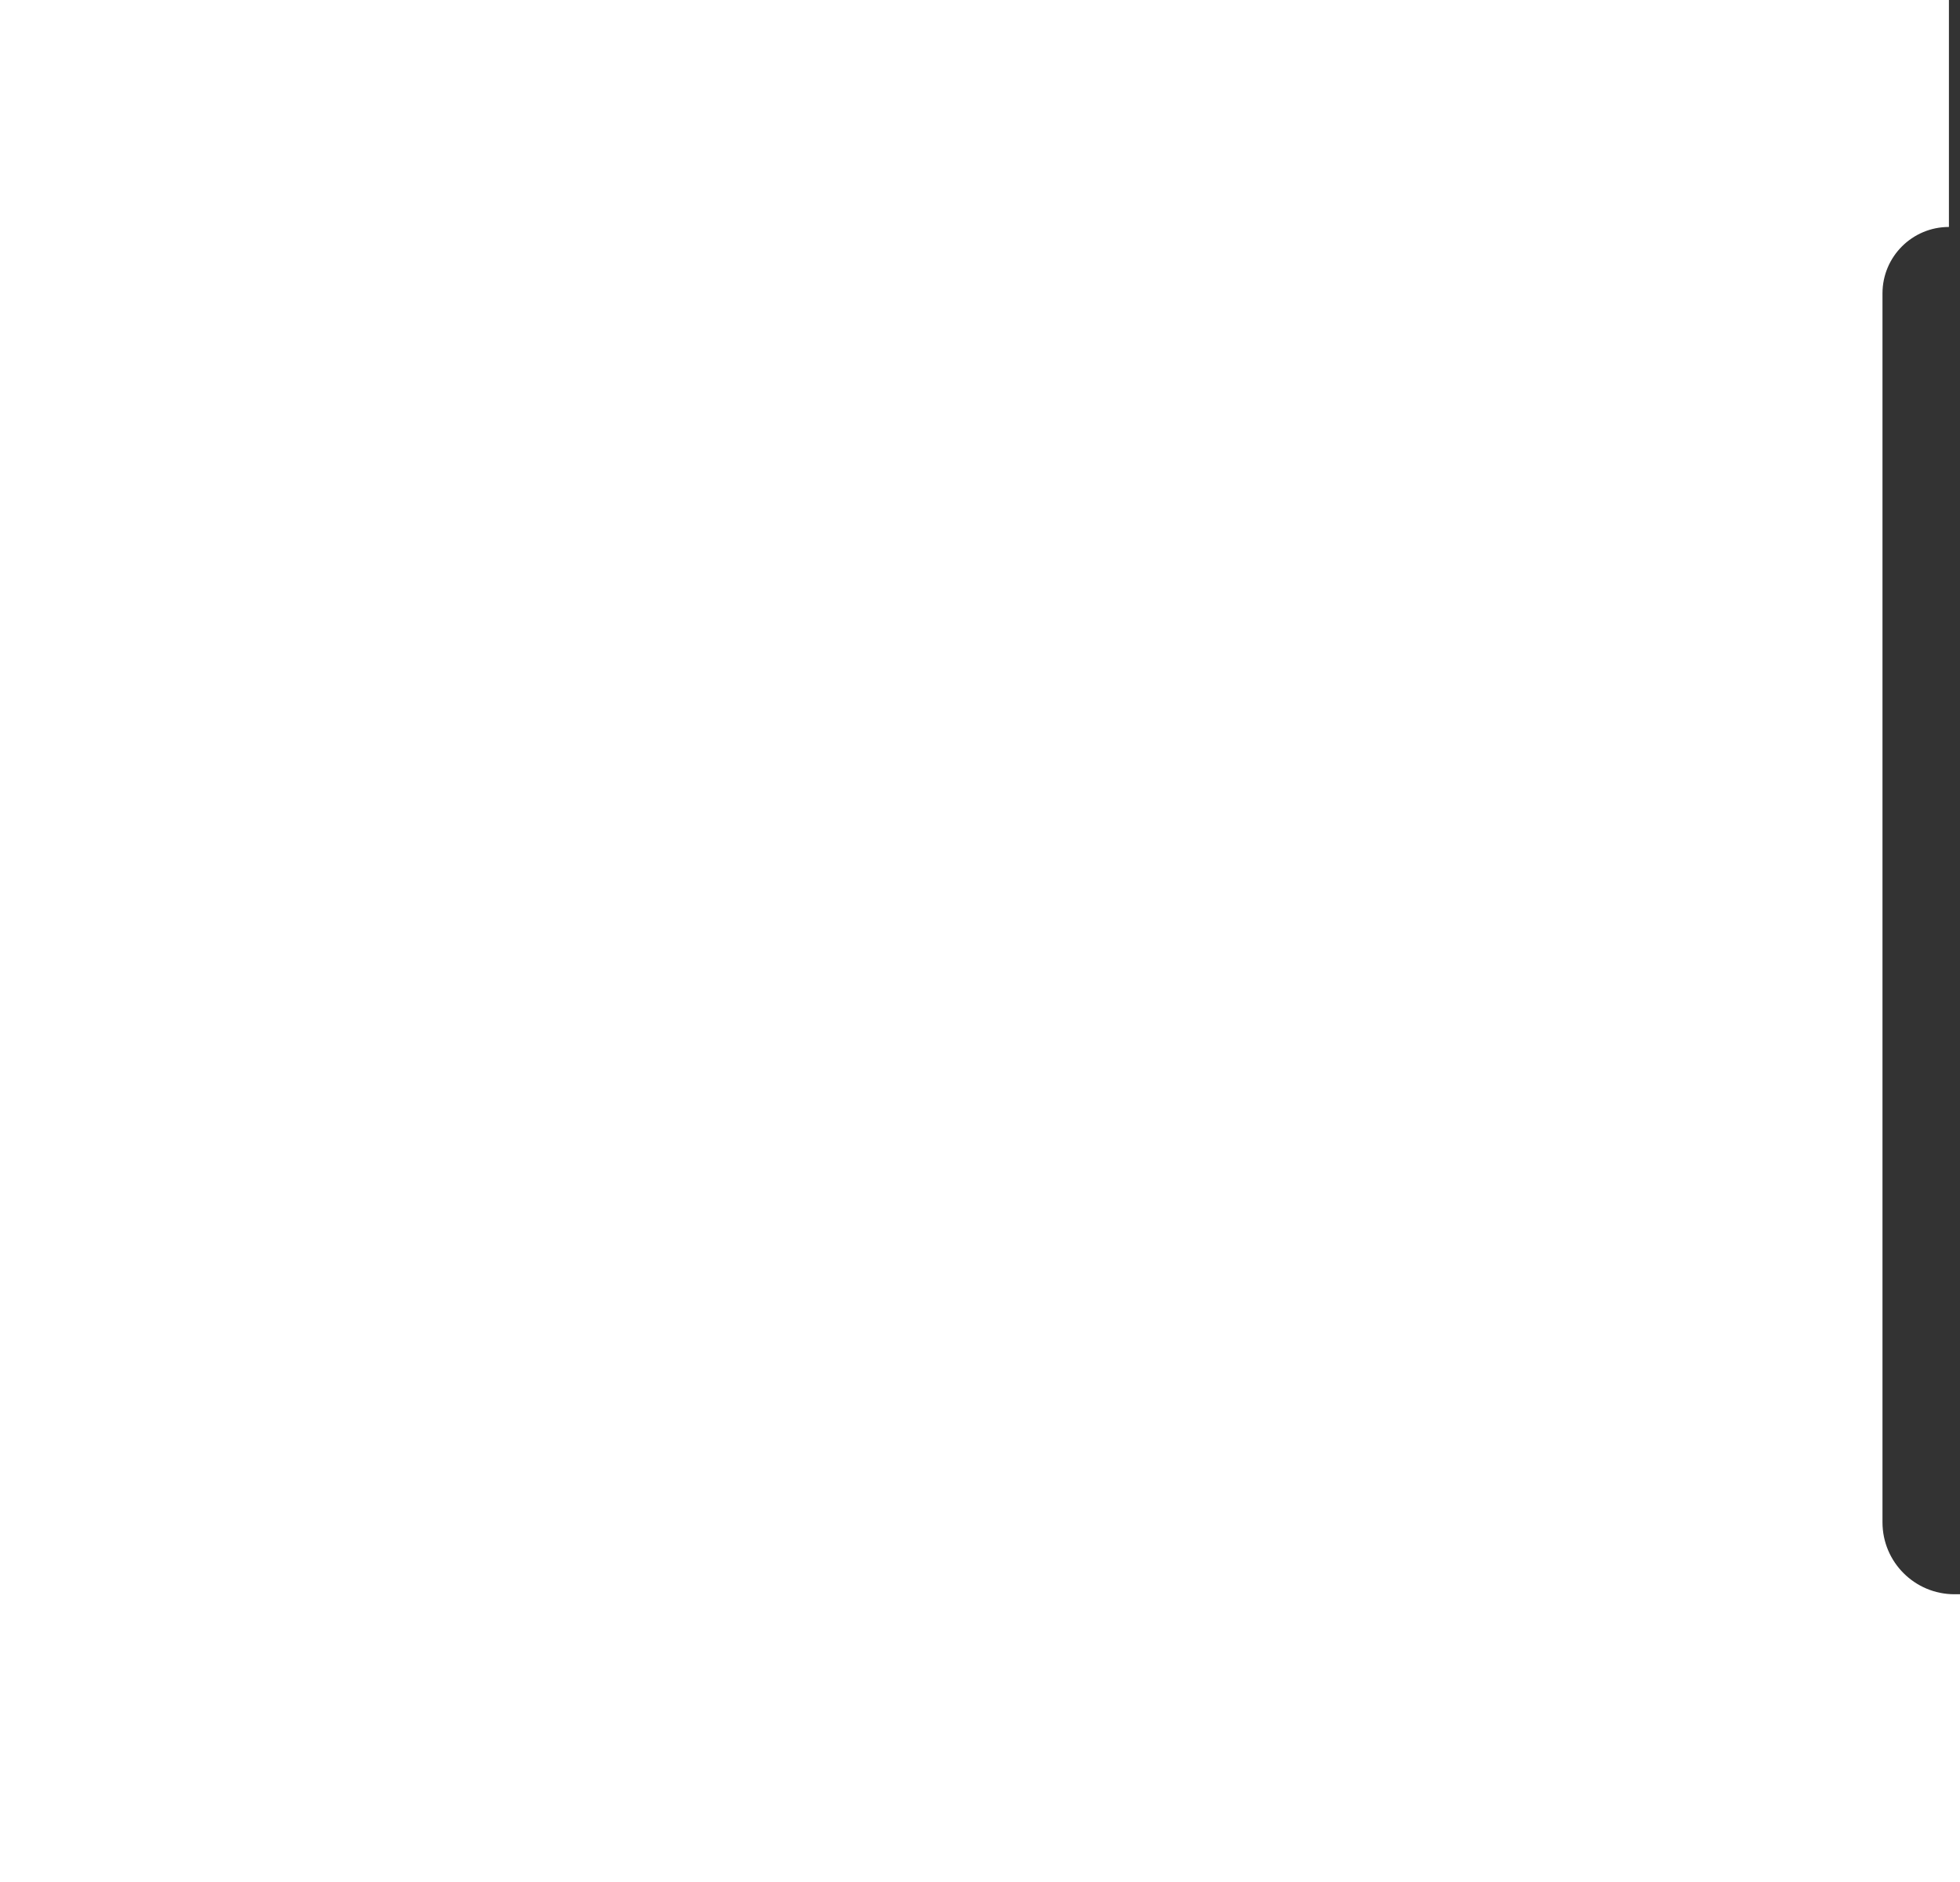
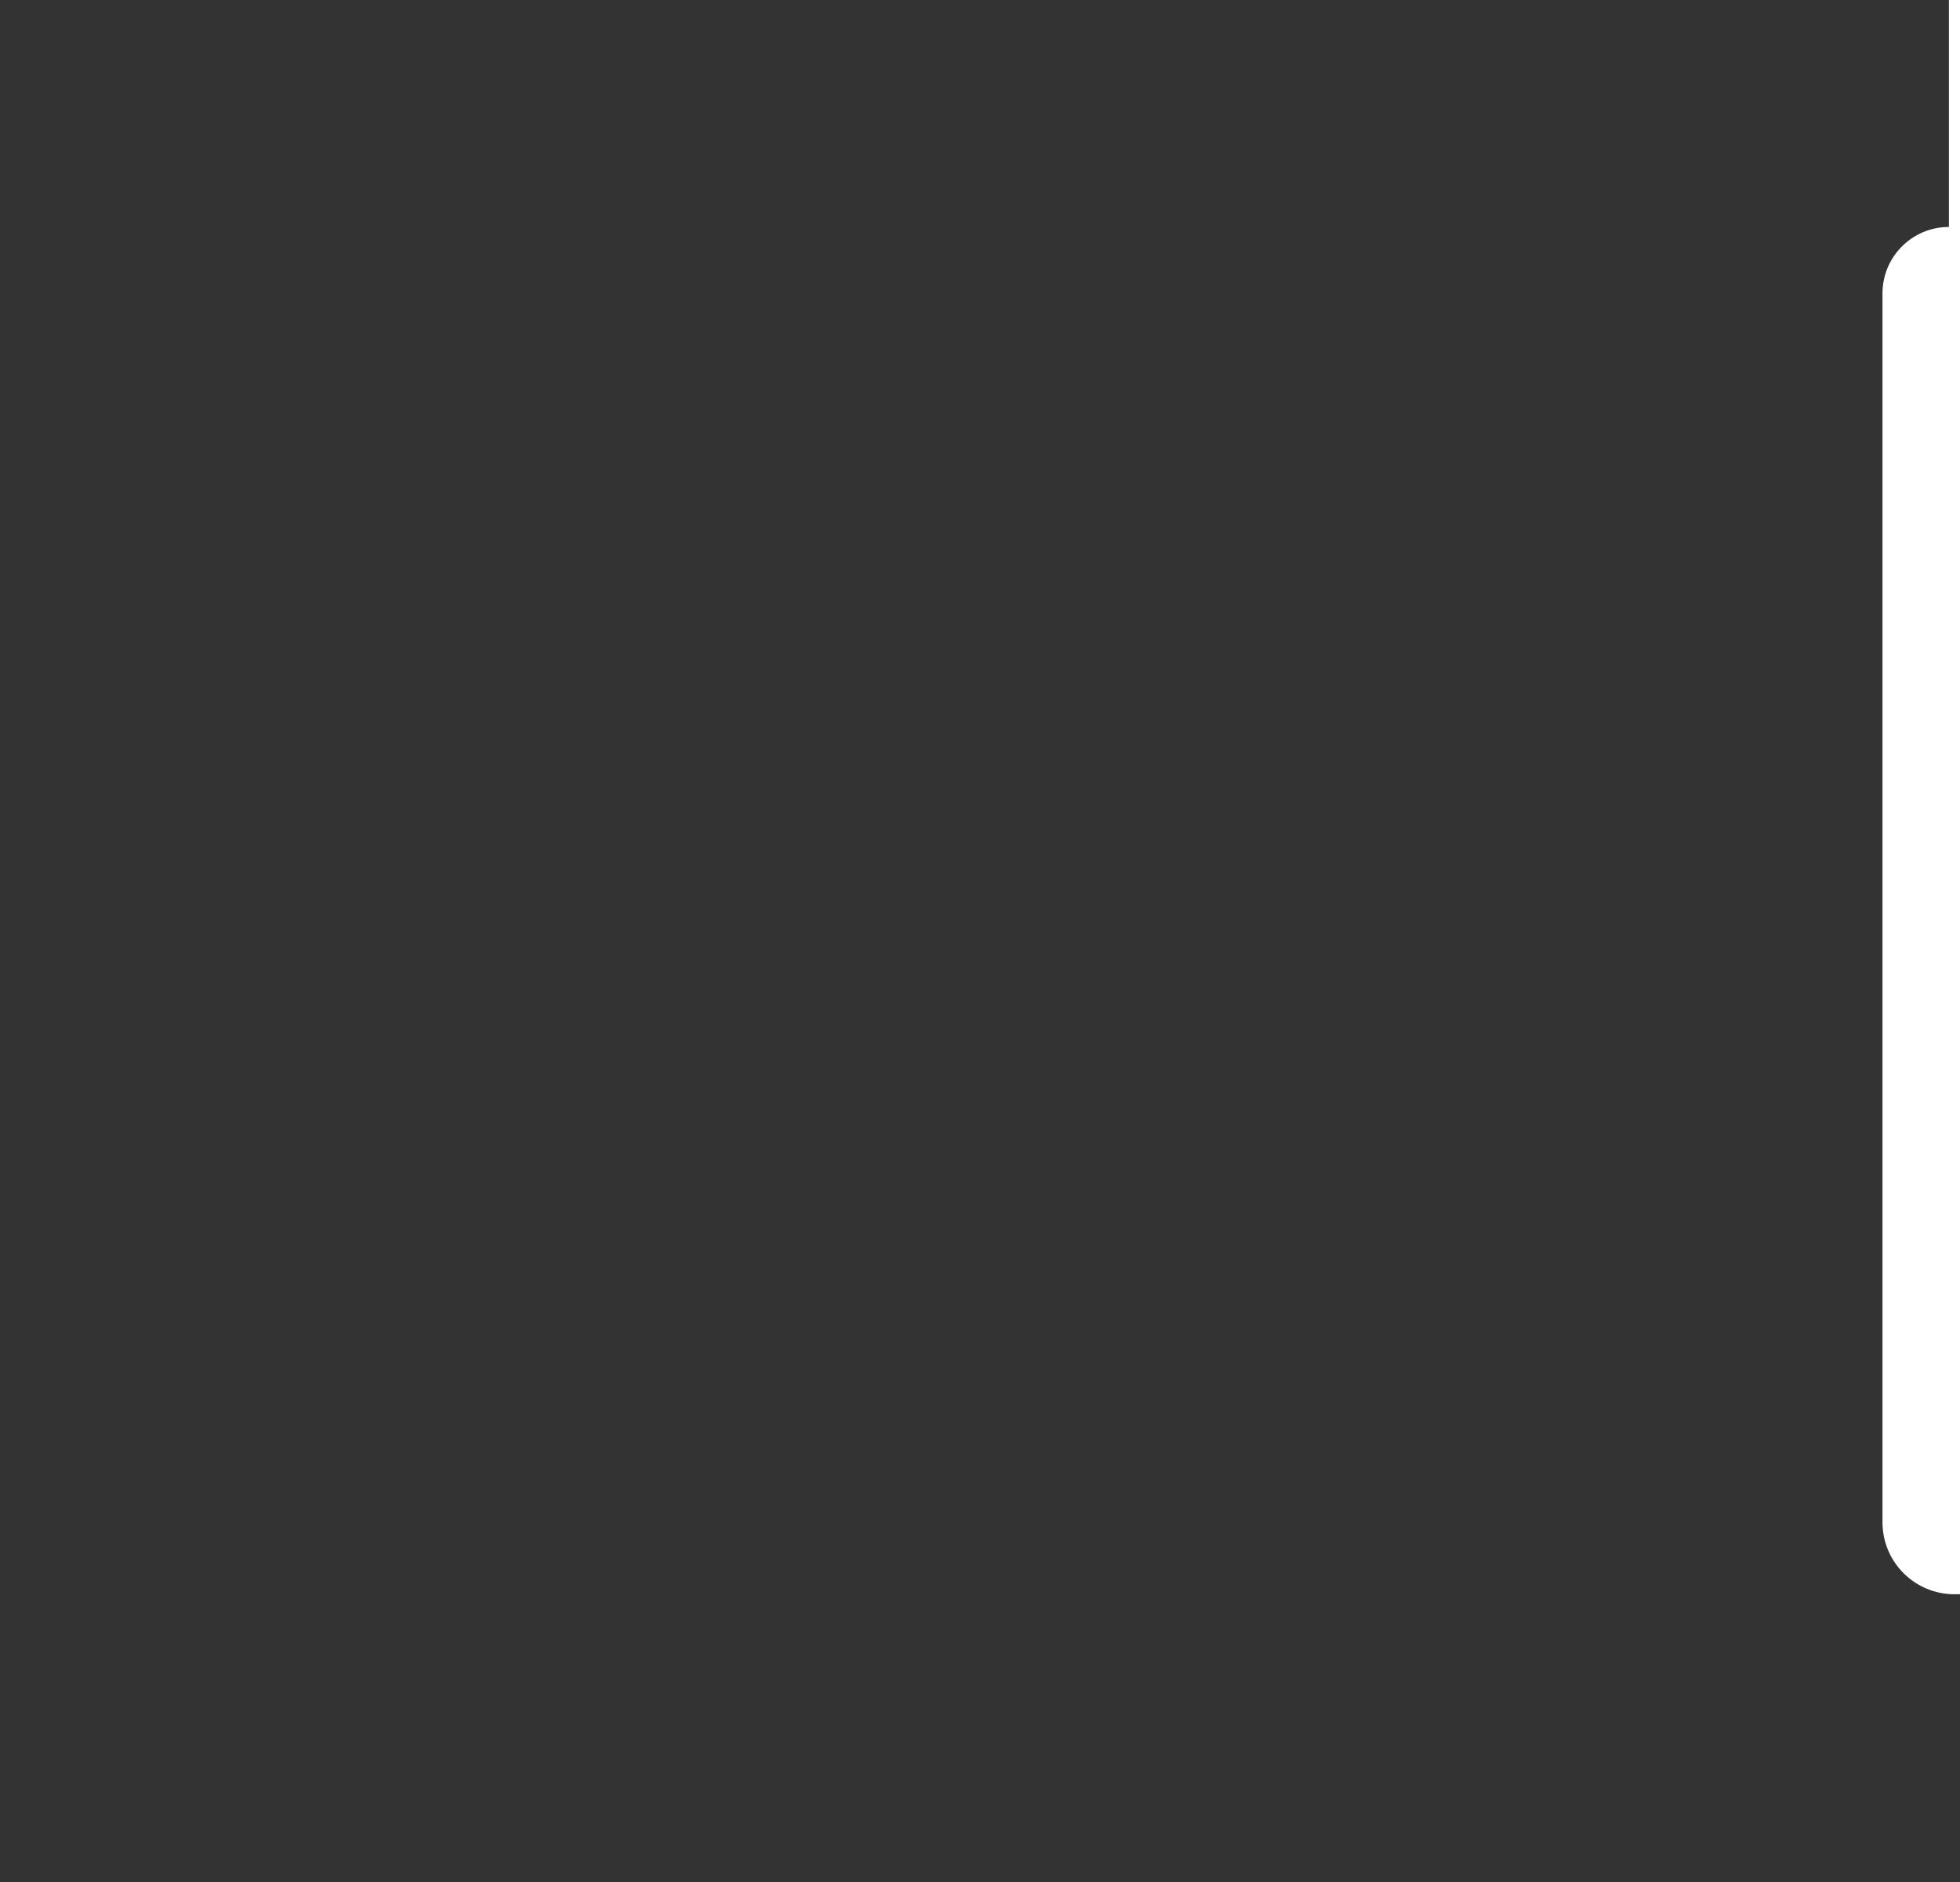
<svg xmlns="http://www.w3.org/2000/svg" width="354" height="340" viewBox="0 0 354 340" fill="none">
  <rect x="0" y="0" width="354" height="340" fill="#333333" stroke="none" />
-   <path d="M0 0H352V41V41C345.373 41 340 46.373 340 53V275C340 282.18 345.82 288 353 288H354V340H0V0Z" fill="white" />
+   <path d="M0 0H352V41V41C345.373 41 340 46.373 340 53V275C340 282.18 345.82 288 353 288H354V340V0Z" fill="white" />
</svg>